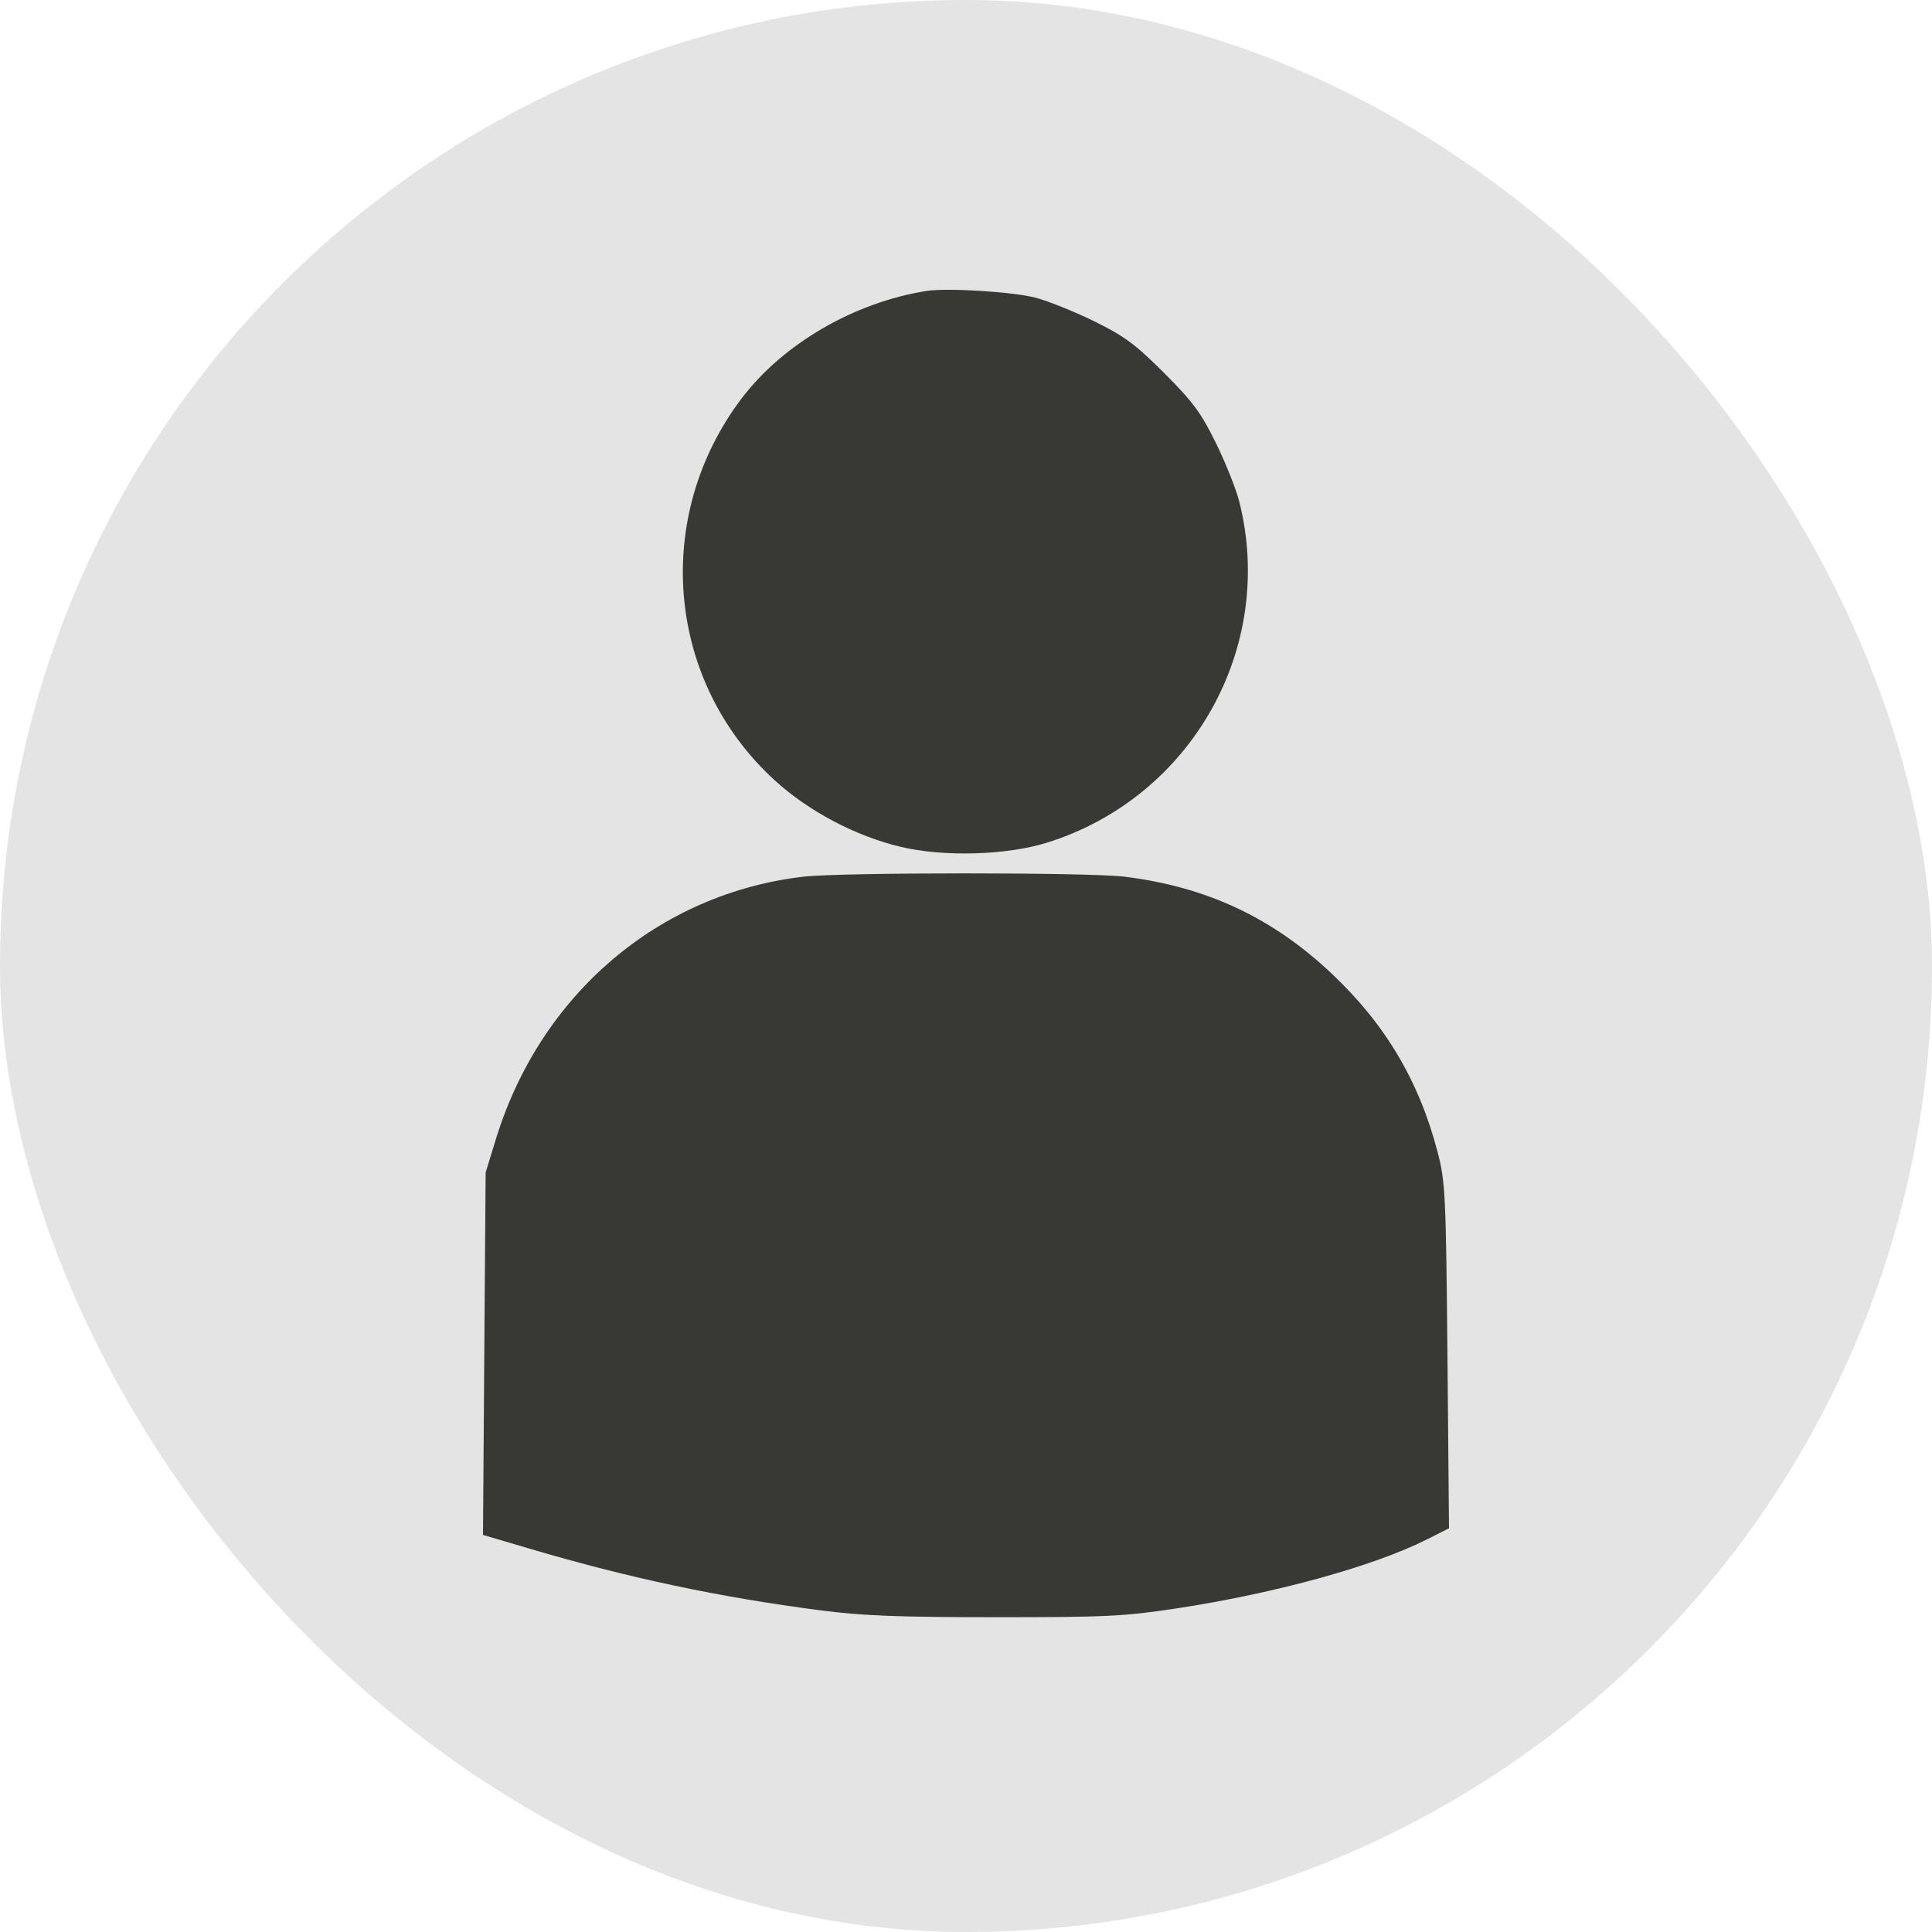
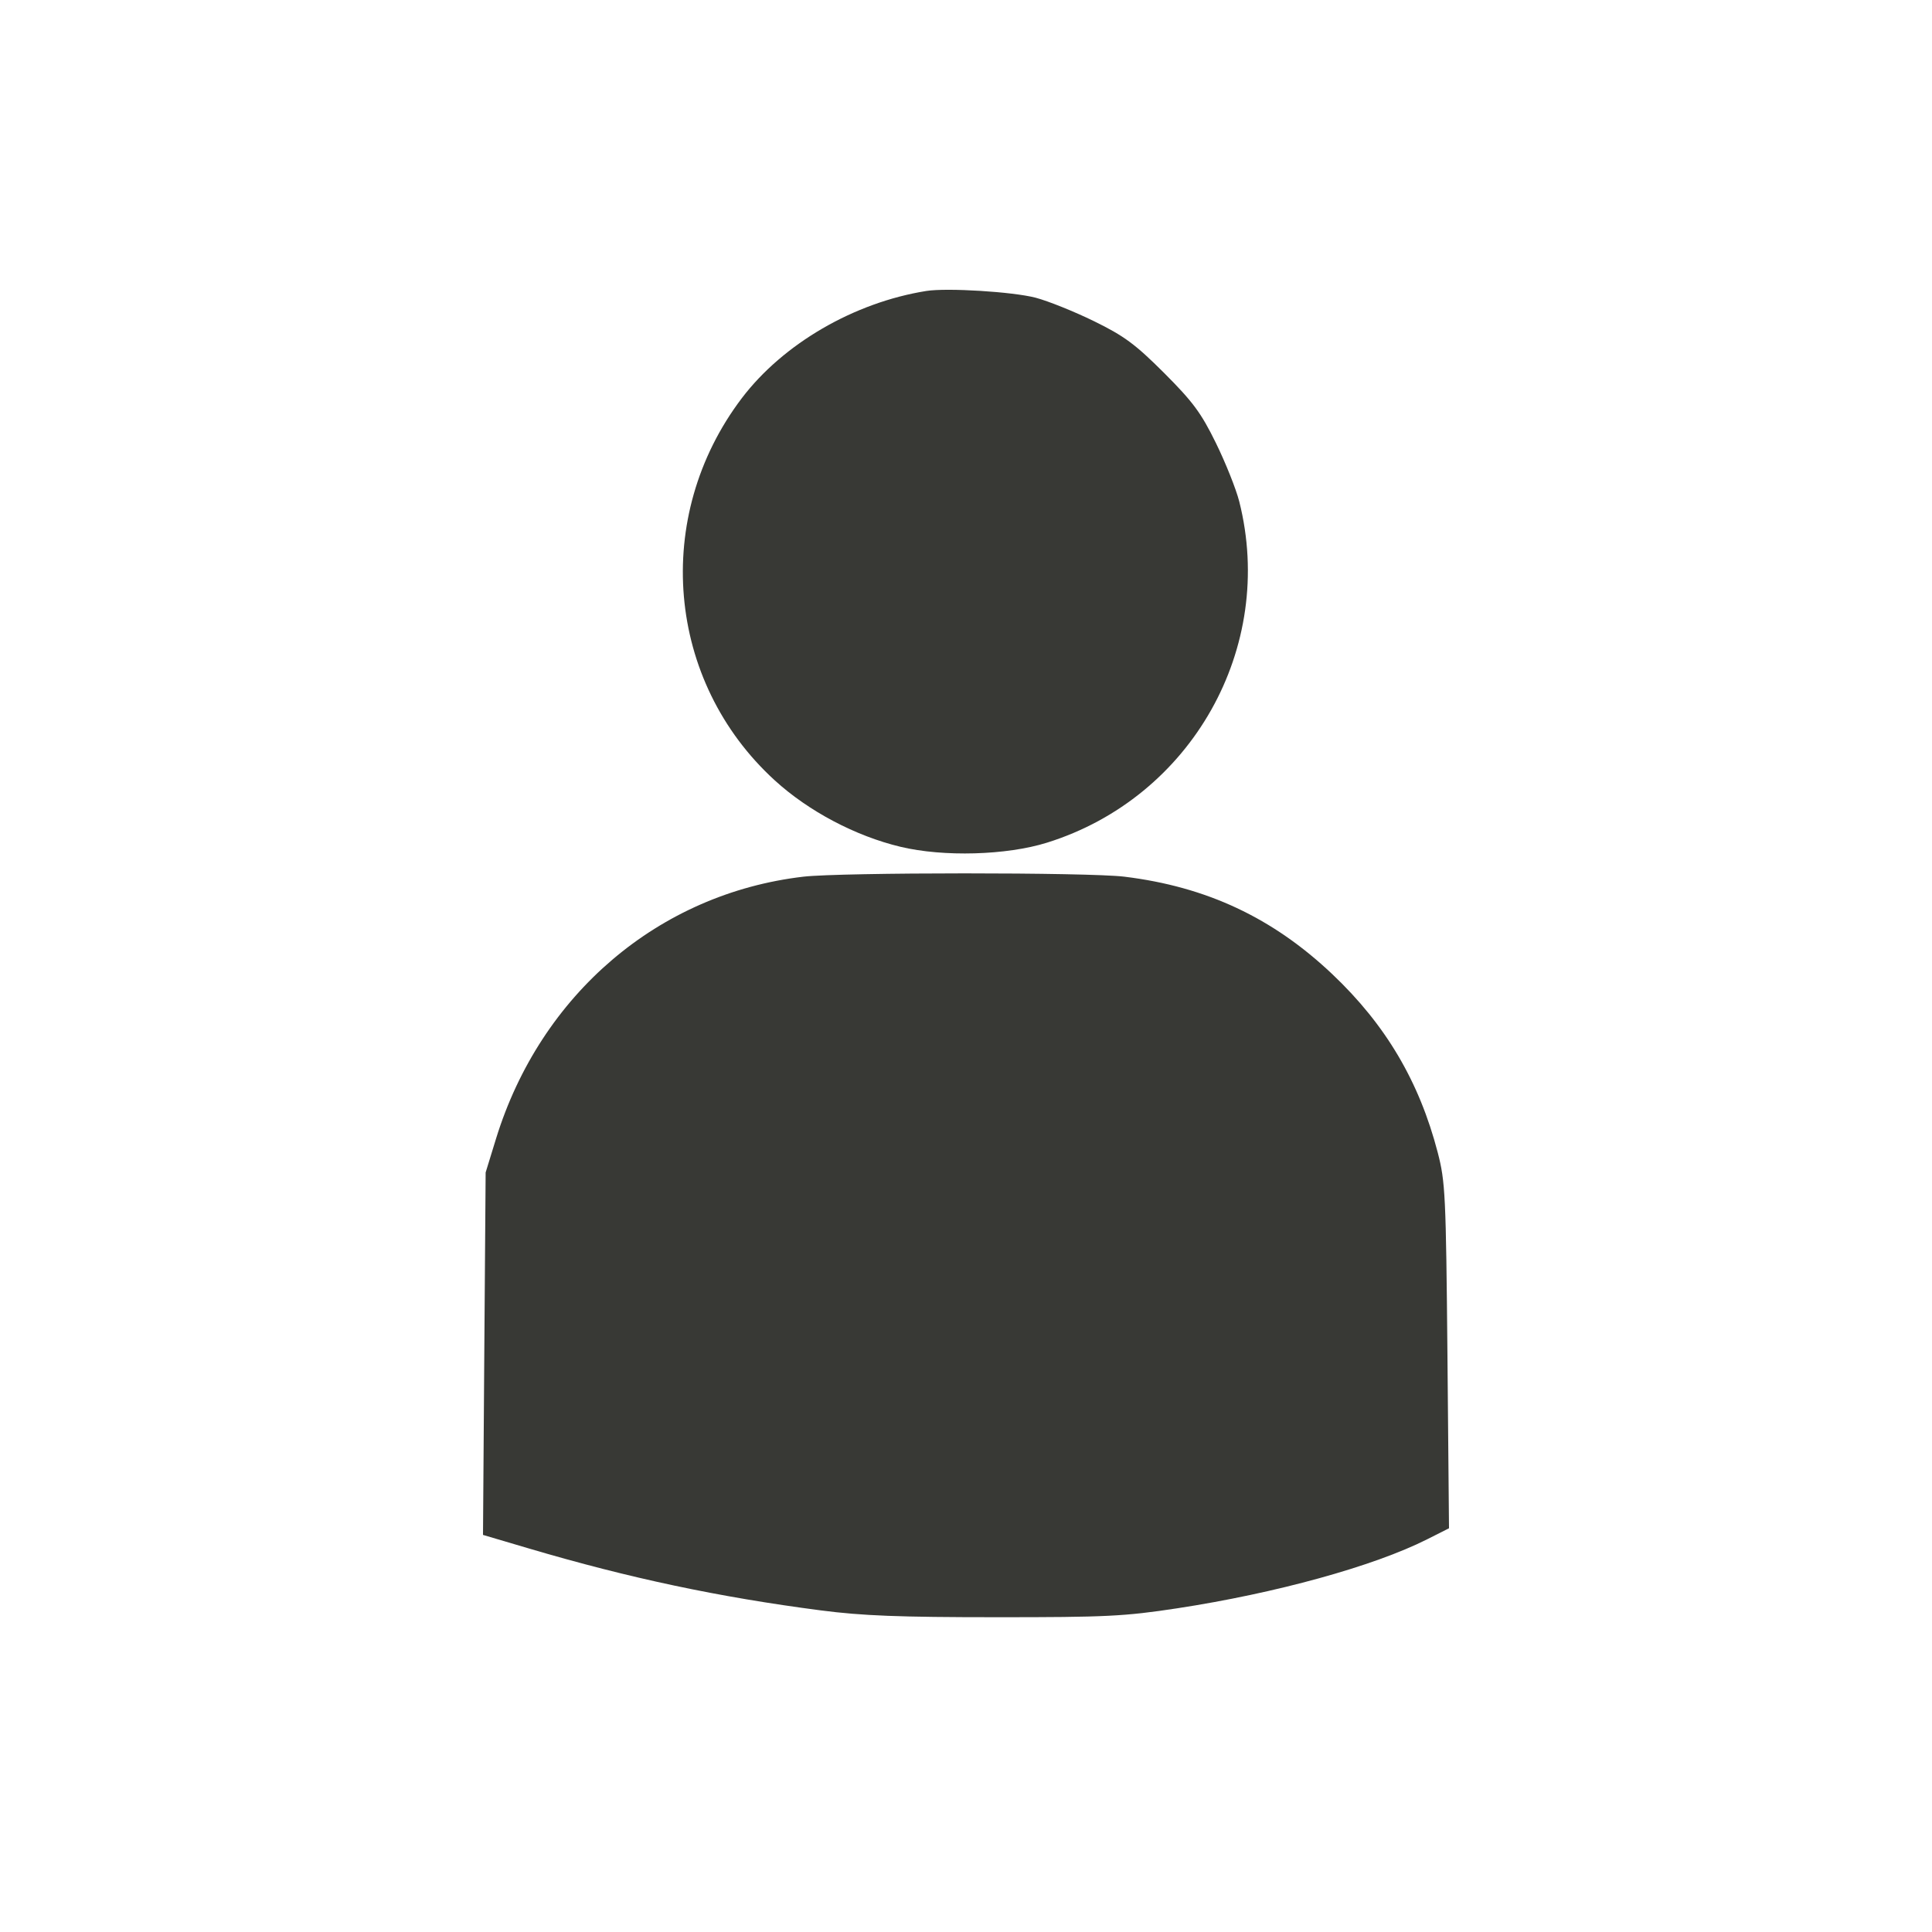
<svg xmlns="http://www.w3.org/2000/svg" width="30" height="30" viewBox="0 0 30 30" fill="none">
-   <rect width="30" height="30" rx="15" fill="#E4E4E4" />
  <path fill-rule="evenodd" clip-rule="evenodd" d="M14.384 4.518C13.26 4.698 12.16 5.338 11.518 6.184C10.124 8.024 10.345 10.579 12.031 12.118C12.556 12.597 13.284 12.982 13.983 13.149C14.651 13.309 15.63 13.281 16.257 13.085C18.504 12.384 19.816 10.055 19.243 7.787C19.194 7.594 19.031 7.186 18.881 6.88C18.651 6.411 18.525 6.241 18.077 5.792C17.628 5.344 17.458 5.218 16.989 4.988C16.683 4.838 16.275 4.674 16.082 4.623C15.726 4.53 14.706 4.467 14.384 4.518ZM12.475 13.613C10.228 13.876 8.395 15.438 7.703 17.679L7.541 18.206L7.52 21.02L7.5 23.834L8.221 24.047C9.772 24.505 11.162 24.8 12.745 25.006C13.391 25.09 13.968 25.112 15.467 25.112C17.173 25.113 17.463 25.098 18.277 24.974C19.81 24.74 21.329 24.321 22.159 23.903L22.5 23.731L22.476 21.056C22.453 18.55 22.443 18.351 22.325 17.896C22.038 16.793 21.517 15.912 20.688 15.127C19.762 14.25 18.735 13.769 17.459 13.613C16.895 13.544 13.064 13.545 12.475 13.613Z" fill="#383935" />
</svg>